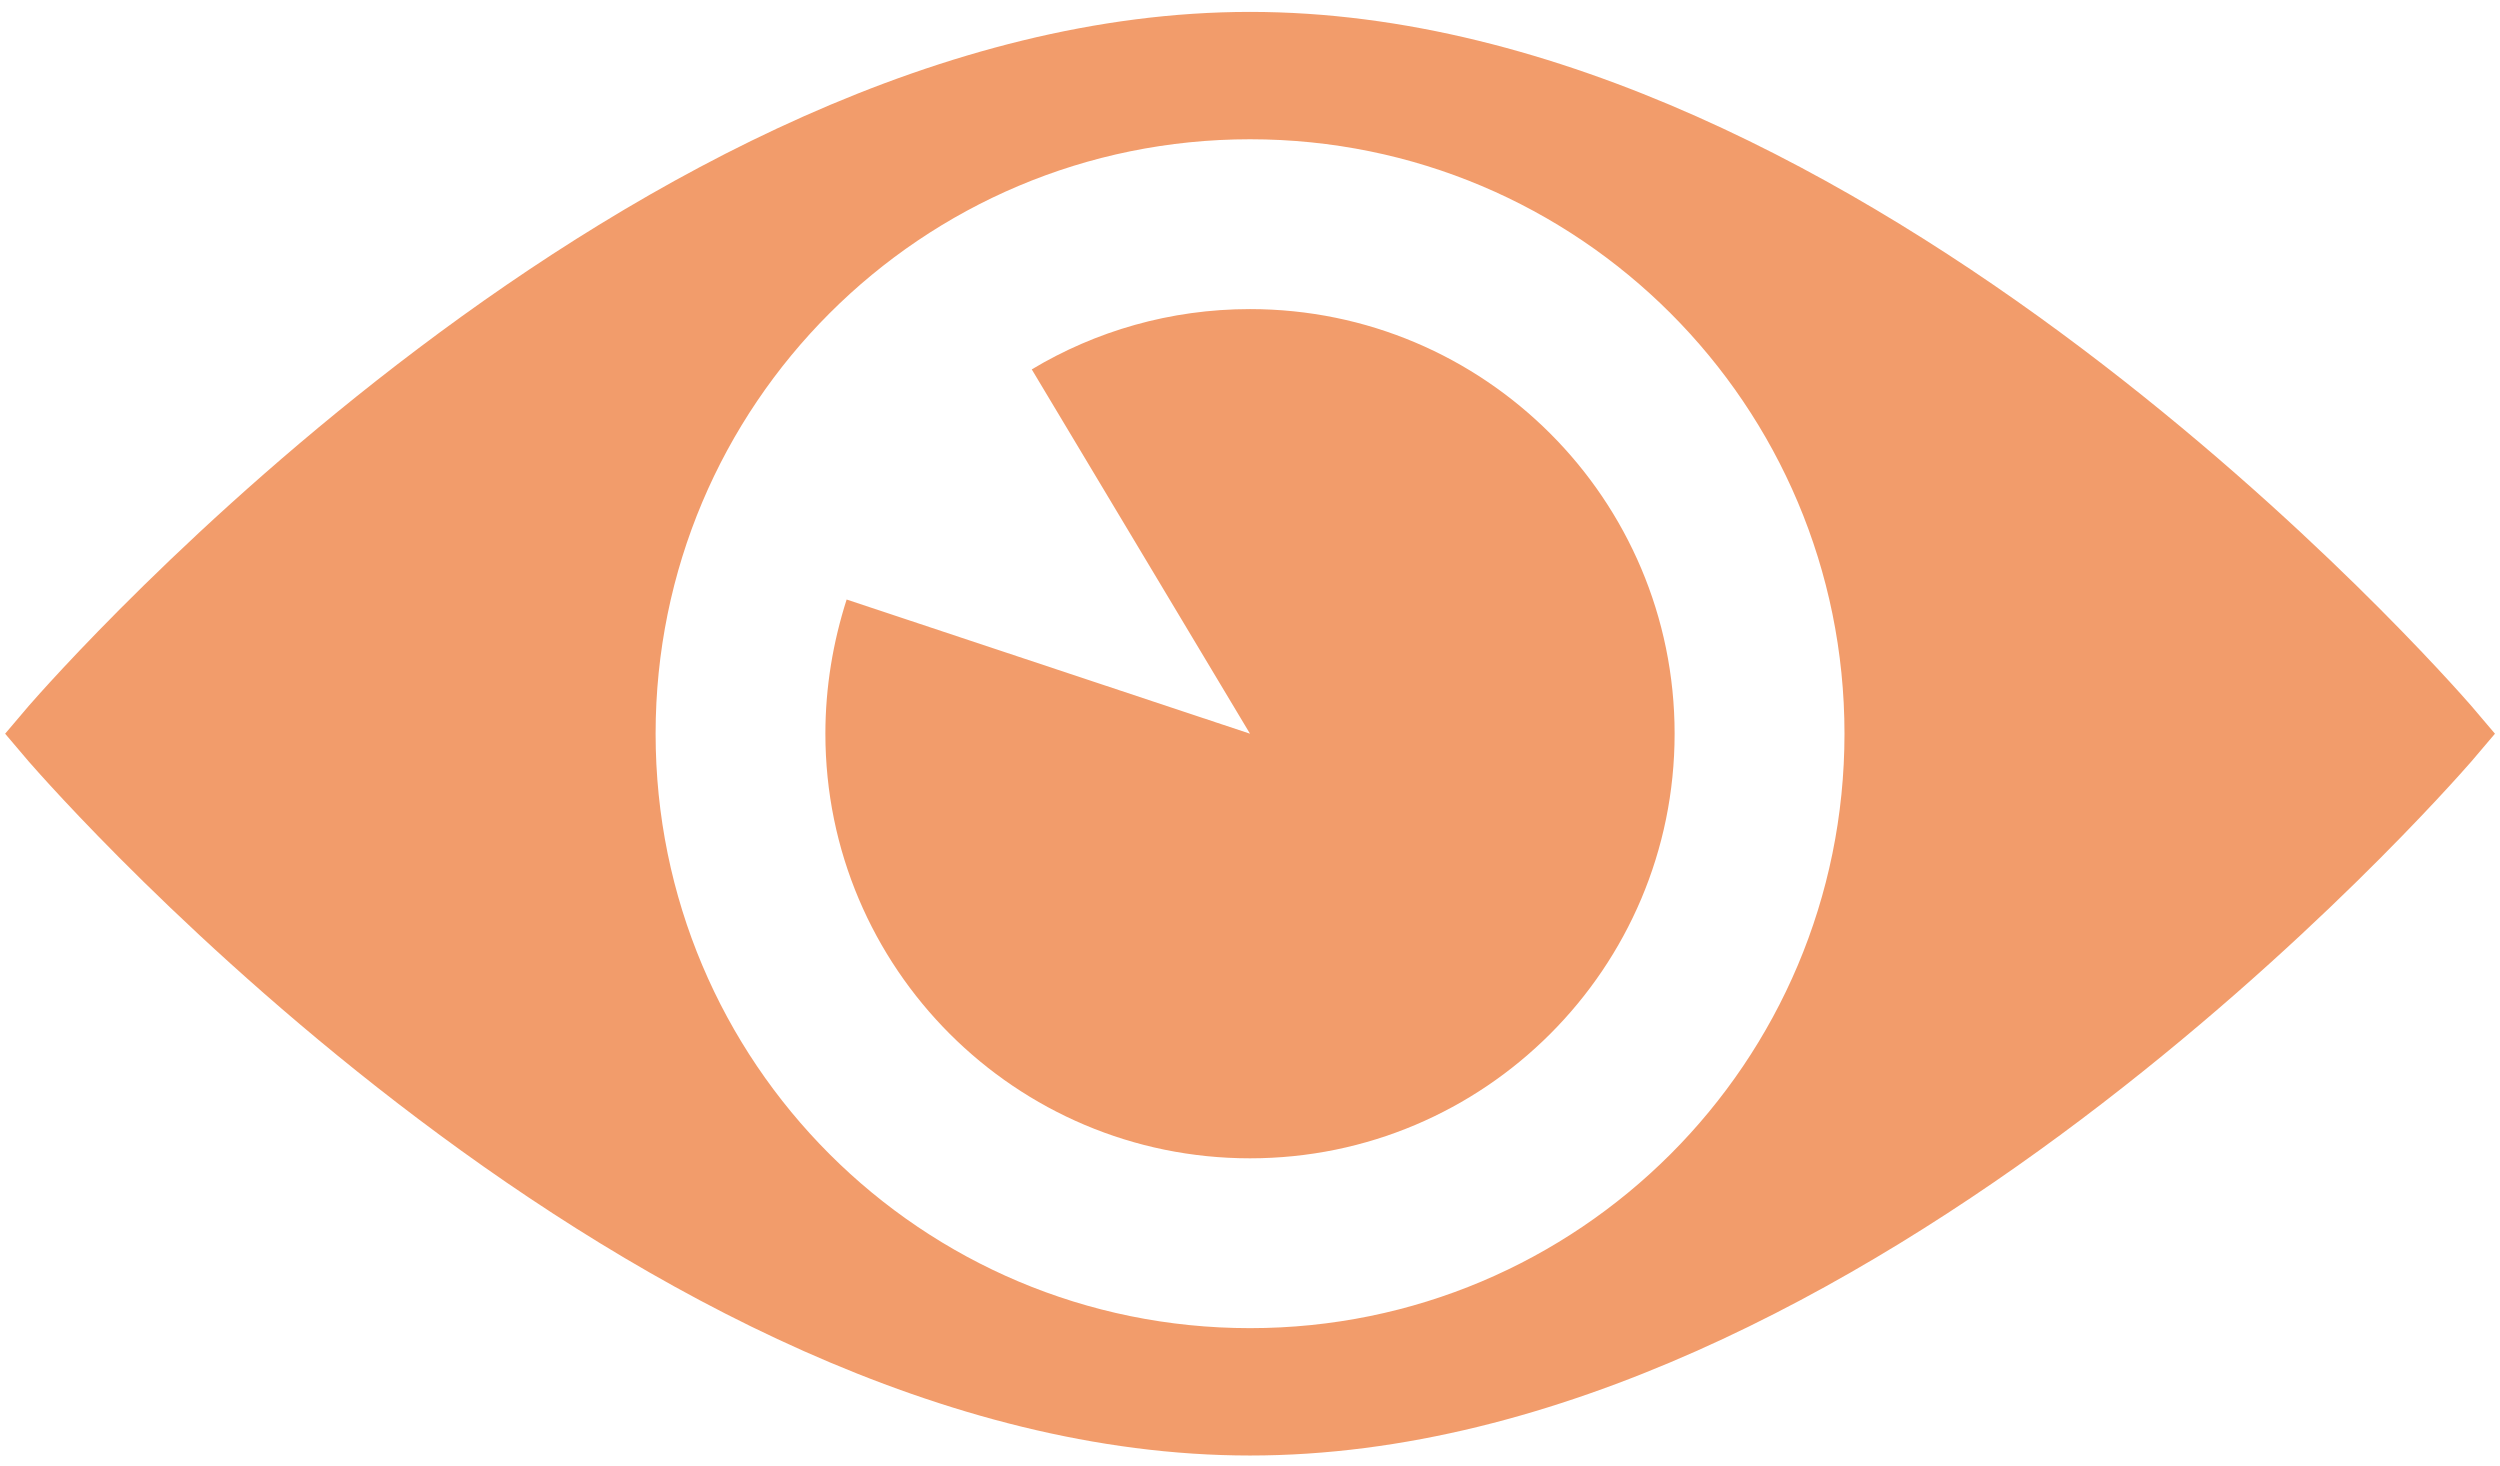
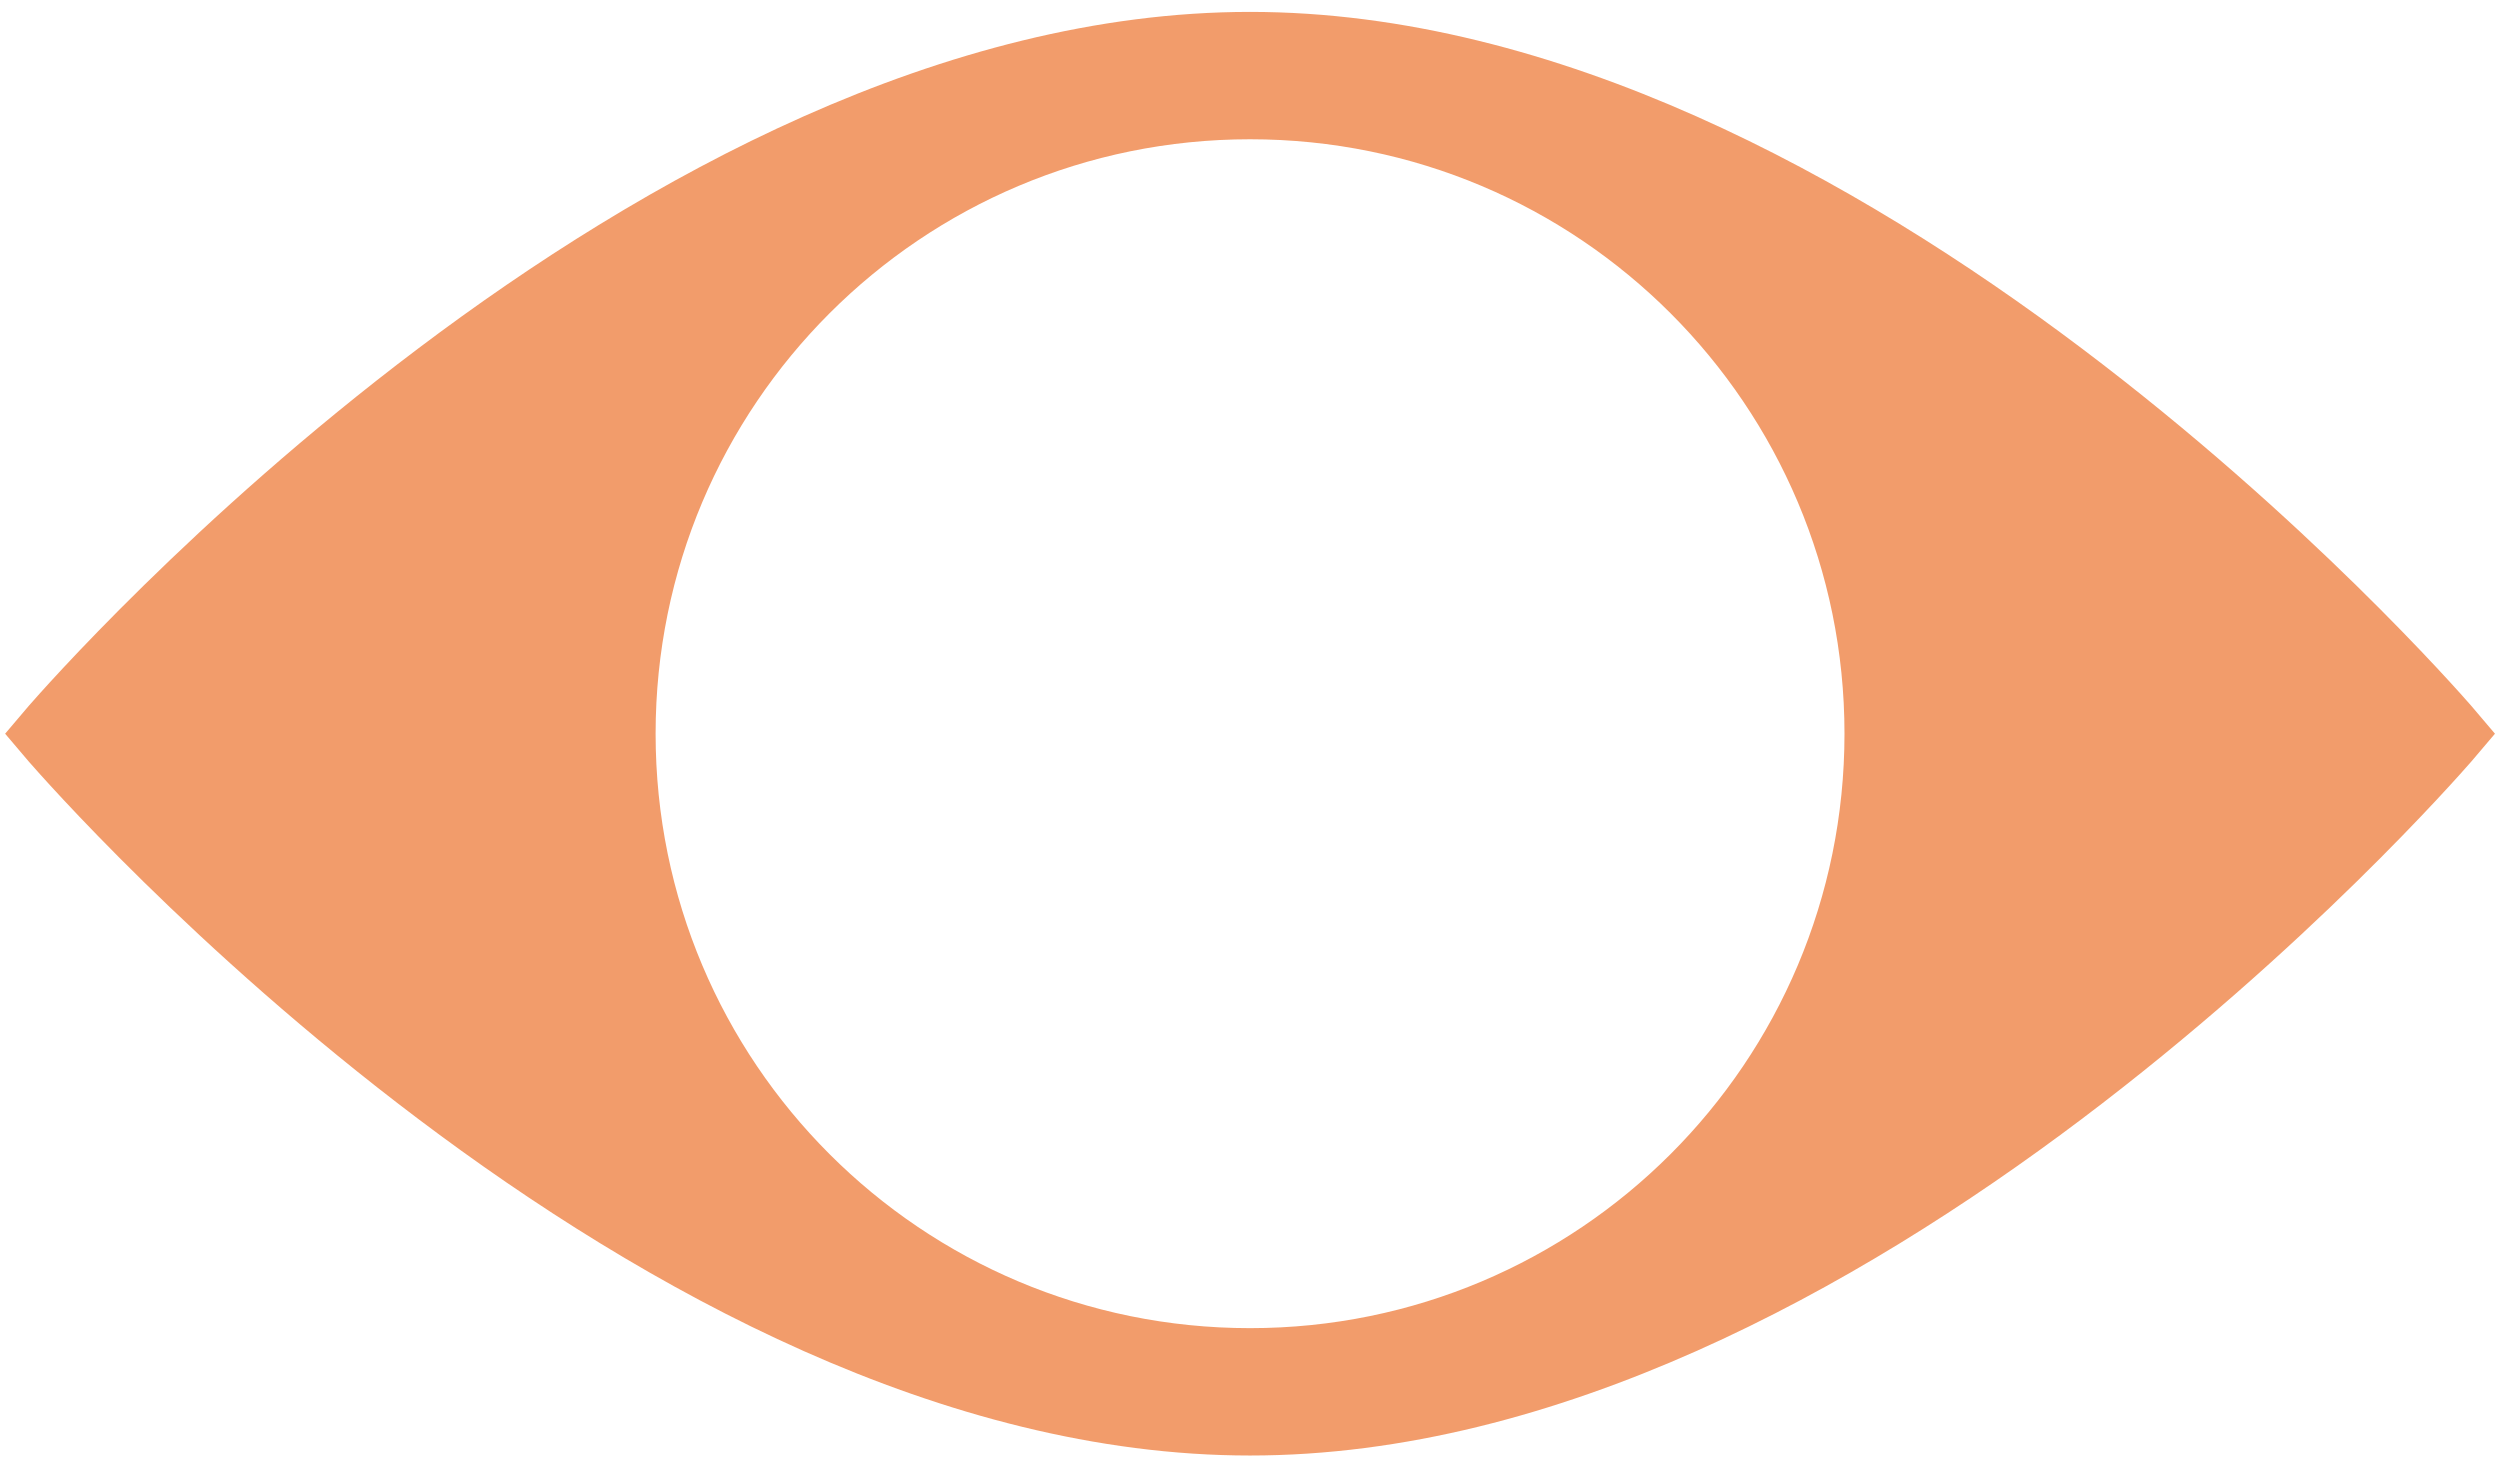
<svg xmlns="http://www.w3.org/2000/svg" height="34" viewBox="0 0 58 34" width="58">
  <filter id="a" color-interpolation-filters="auto">
    <feColorMatrix in="SourceGraphic" type="matrix" values="0 0 0 0 0.949 0 0 0 0 0.612 0 0 0 0 0.42 0 0 0 1 0" />
  </filter>
  <g fill="none" fill-rule="evenodd" filter="#a" transform="translate(0 -13)">
    <g fill="#f29c6b" transform="translate(.118 13.276)">
      <path d="m57.213 16.096c-.571-.65-14.086-16.096-28.33-16.096s-27.759 15.446-28.33 16.096l-.552.65.552.65c.571.65 14.086 16.096 28.33 16.096s27.759-15.446 28.33-16.096l.552-.65zm-42.121.65c0-7.624 6.166-13.791 13.791-13.791s13.791 6.166 13.791 13.791c0 7.624-6.166 13.791-13.791 13.791s-13.791-6.166-13.791-13.791z" />
-       <path d="m38.733 16.746c0-5.438-4.413-9.851-9.851-9.851-1.852 0-3.586.512-5.063 1.399l5.063 8.452-9.358-3.113c-.315.985-.493 2.029-.493 3.113 0 5.438 4.413 9.851 9.851 9.851s9.851-4.413 9.851-9.851z" />
    </g>
  </g>
</svg>